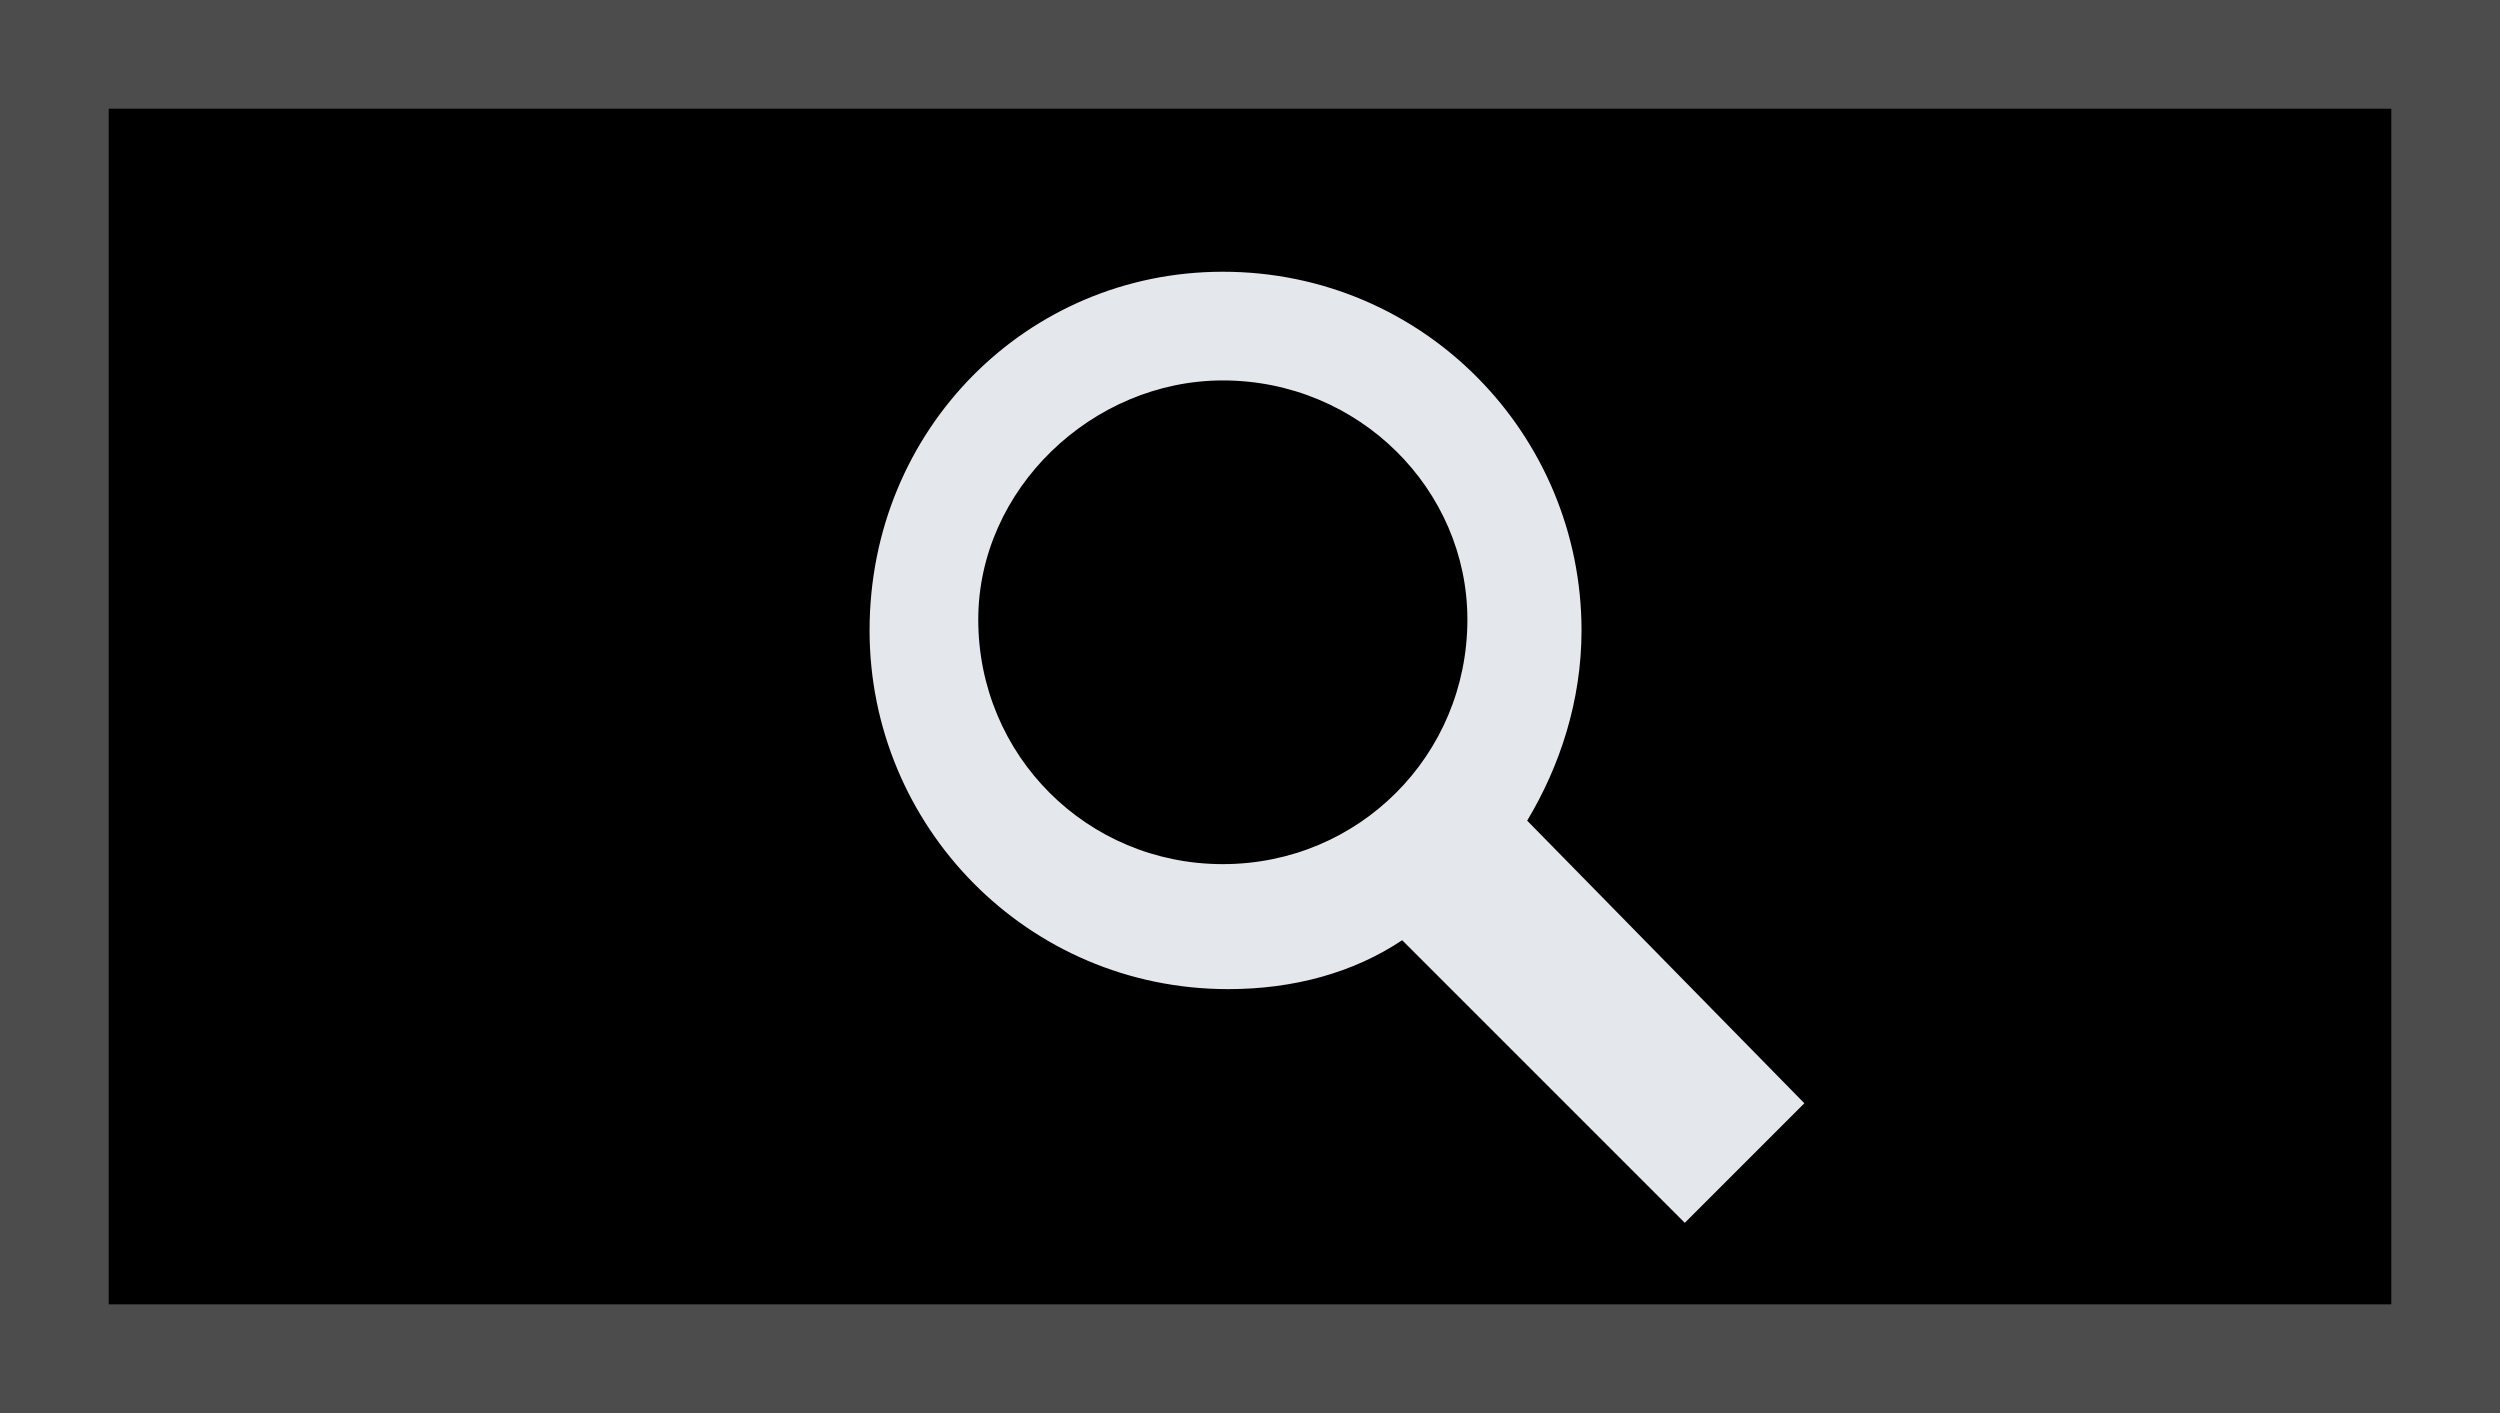
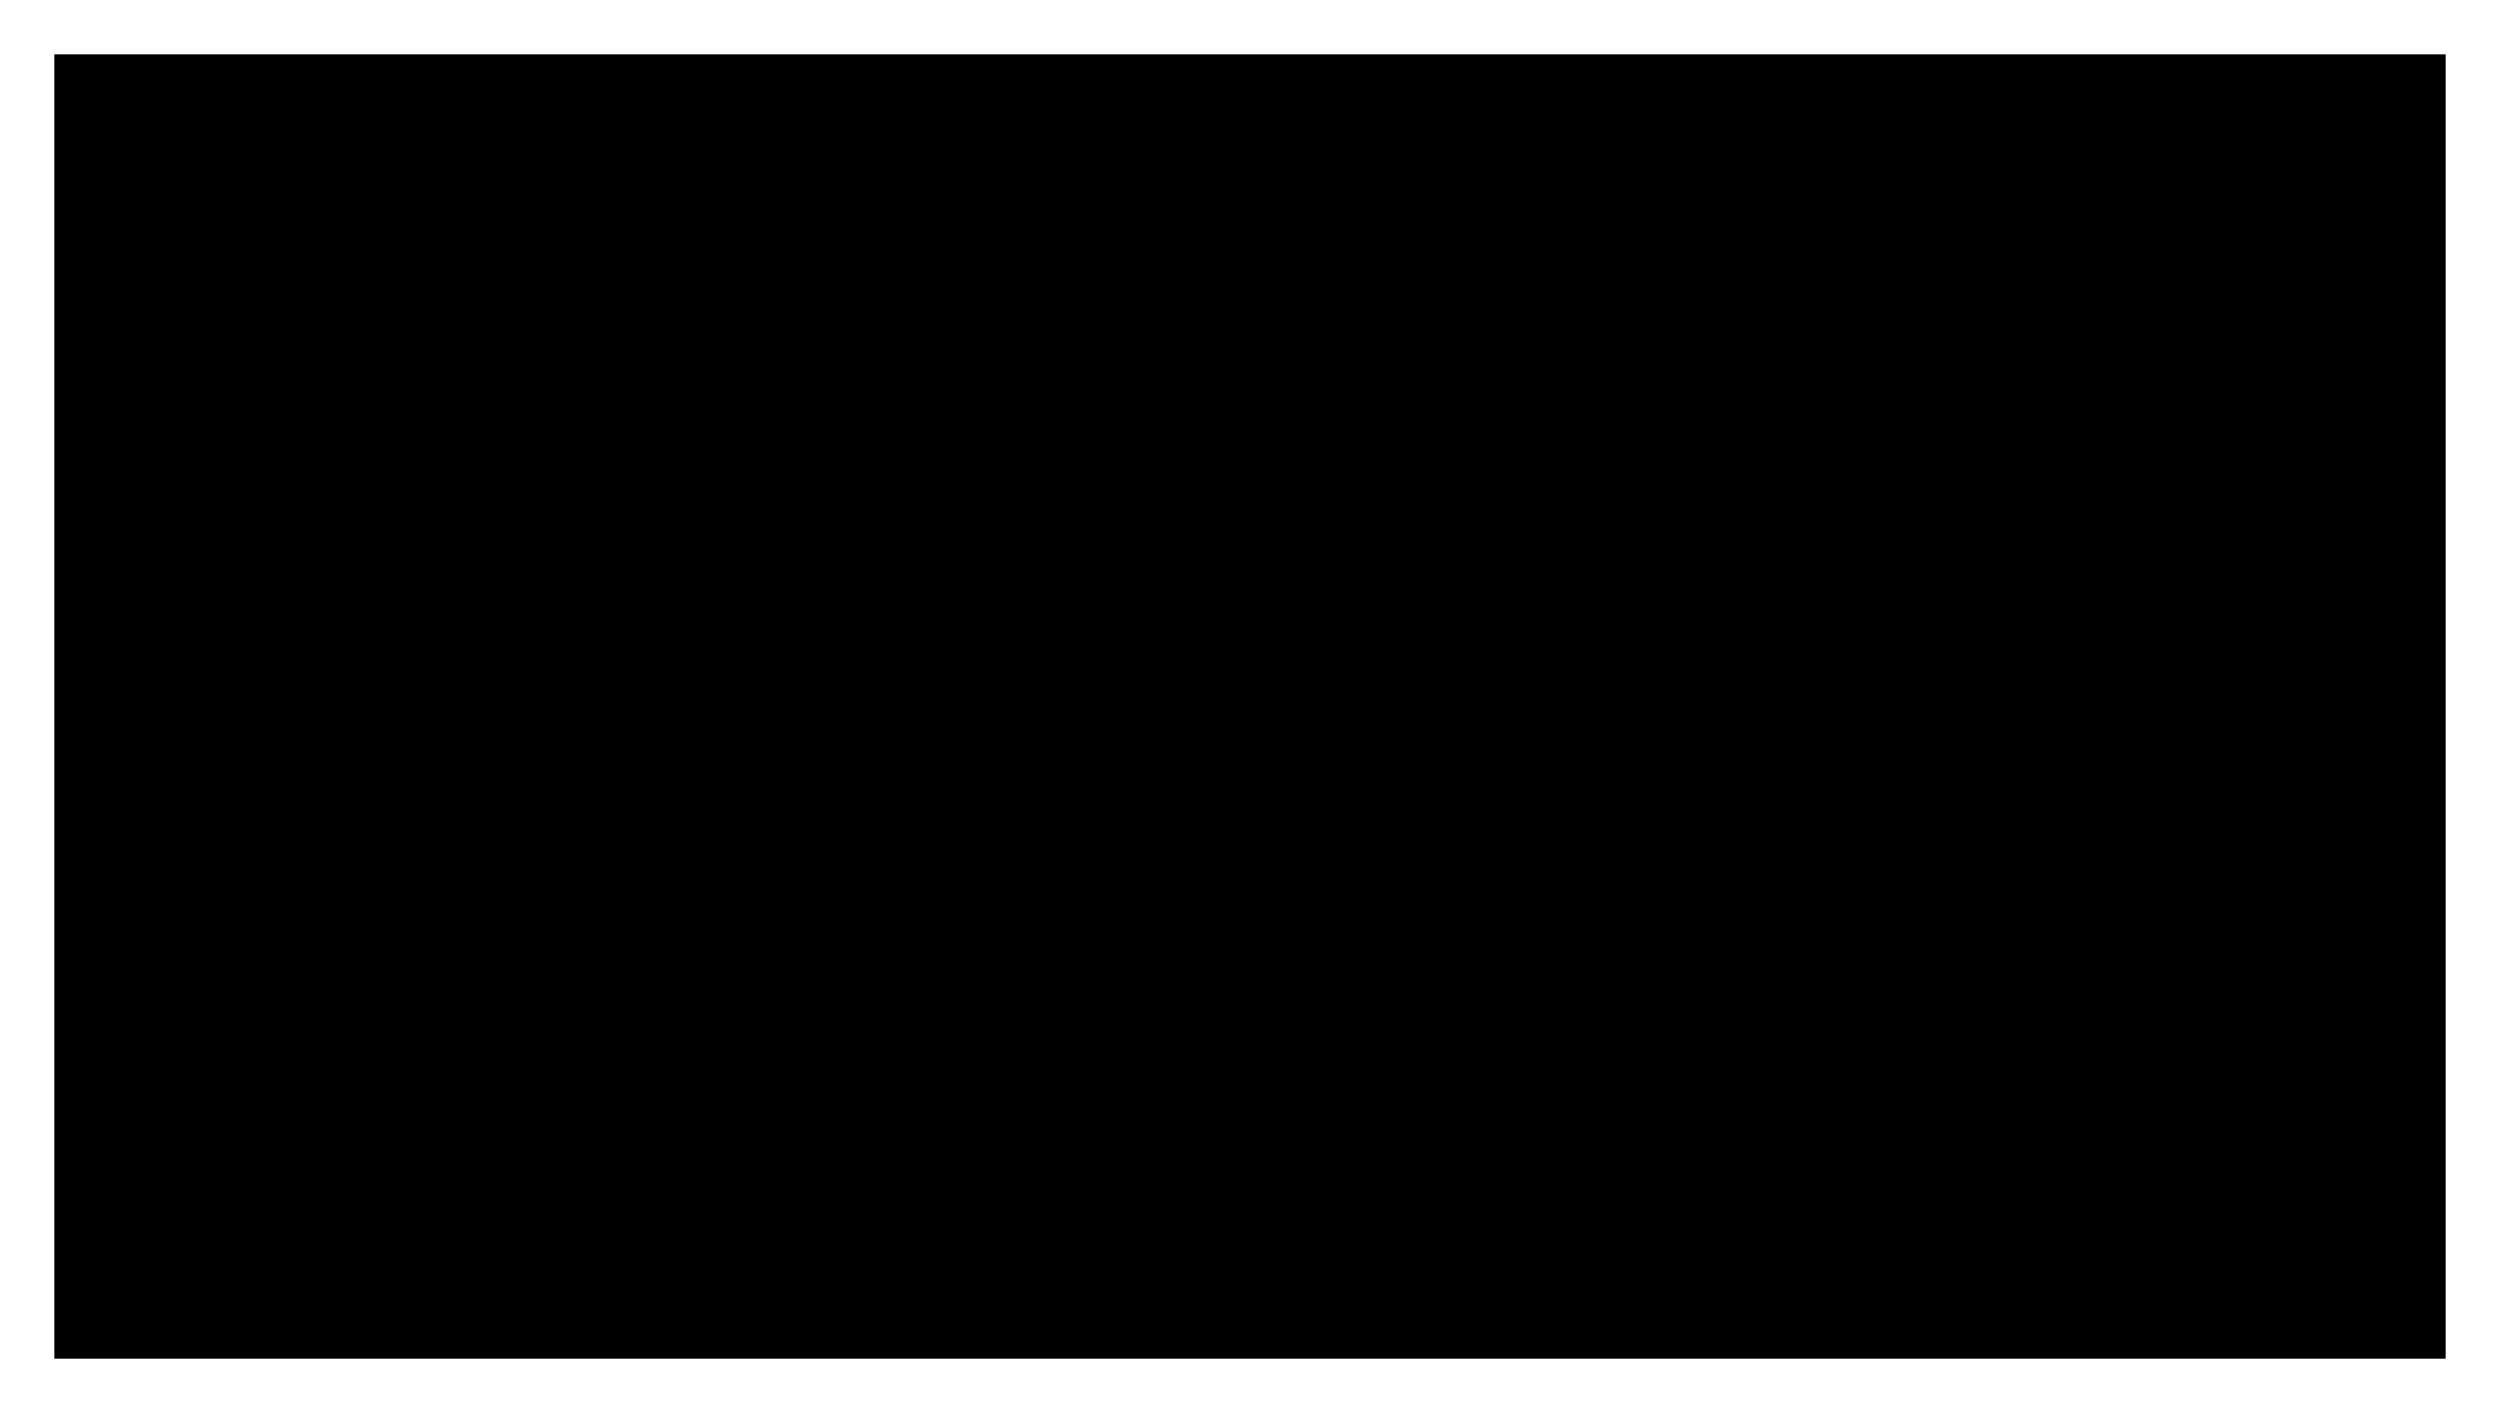
<svg xmlns="http://www.w3.org/2000/svg" version="1.1" x="0px" y="0px" width="46px" height="26px" viewBox="0 0 46 26" style="enable-background:new 0 0 46 26;" xml:space="preserve">
  <style type="text/css">

	.st0{fill:#E4E7EB;}
	.st1{fill:#4C4C4C;}

</style>
  <g id="レイヤー_1">
</g>
  <g id="Design">
    <g>
      <g>
        <rect x="1" y="1" width="44" height="24" />
        <g>
-           <path class="st1" d="M44,2v22H2V2H44 M46,0H0v26h46V0L46,0z" />
-         </g>
+           </g>
      </g>
-       <path id="Search_5_" class="st0" d="M28.1,15.1c0.6-1,1-2.2,1-3.5c0-3.6-2.9-6.6-6.6-6.6C18.9,5,16,7.9,16,11.6    c0,3.6,2.9,6.6,6.6,6.6c1.2,0,2.3-0.3,3.2-0.9l5.2,5.2l2.2-2.2L28.1,15.1z M27,11.4c0,2.5-2,4.5-4.5,4.5c-2.5,0-4.5-2-4.5-4.5    C18,9,20.1,7,22.5,7C25,7,27,9,27,11.4z" />
    </g>
  </g>
</svg>